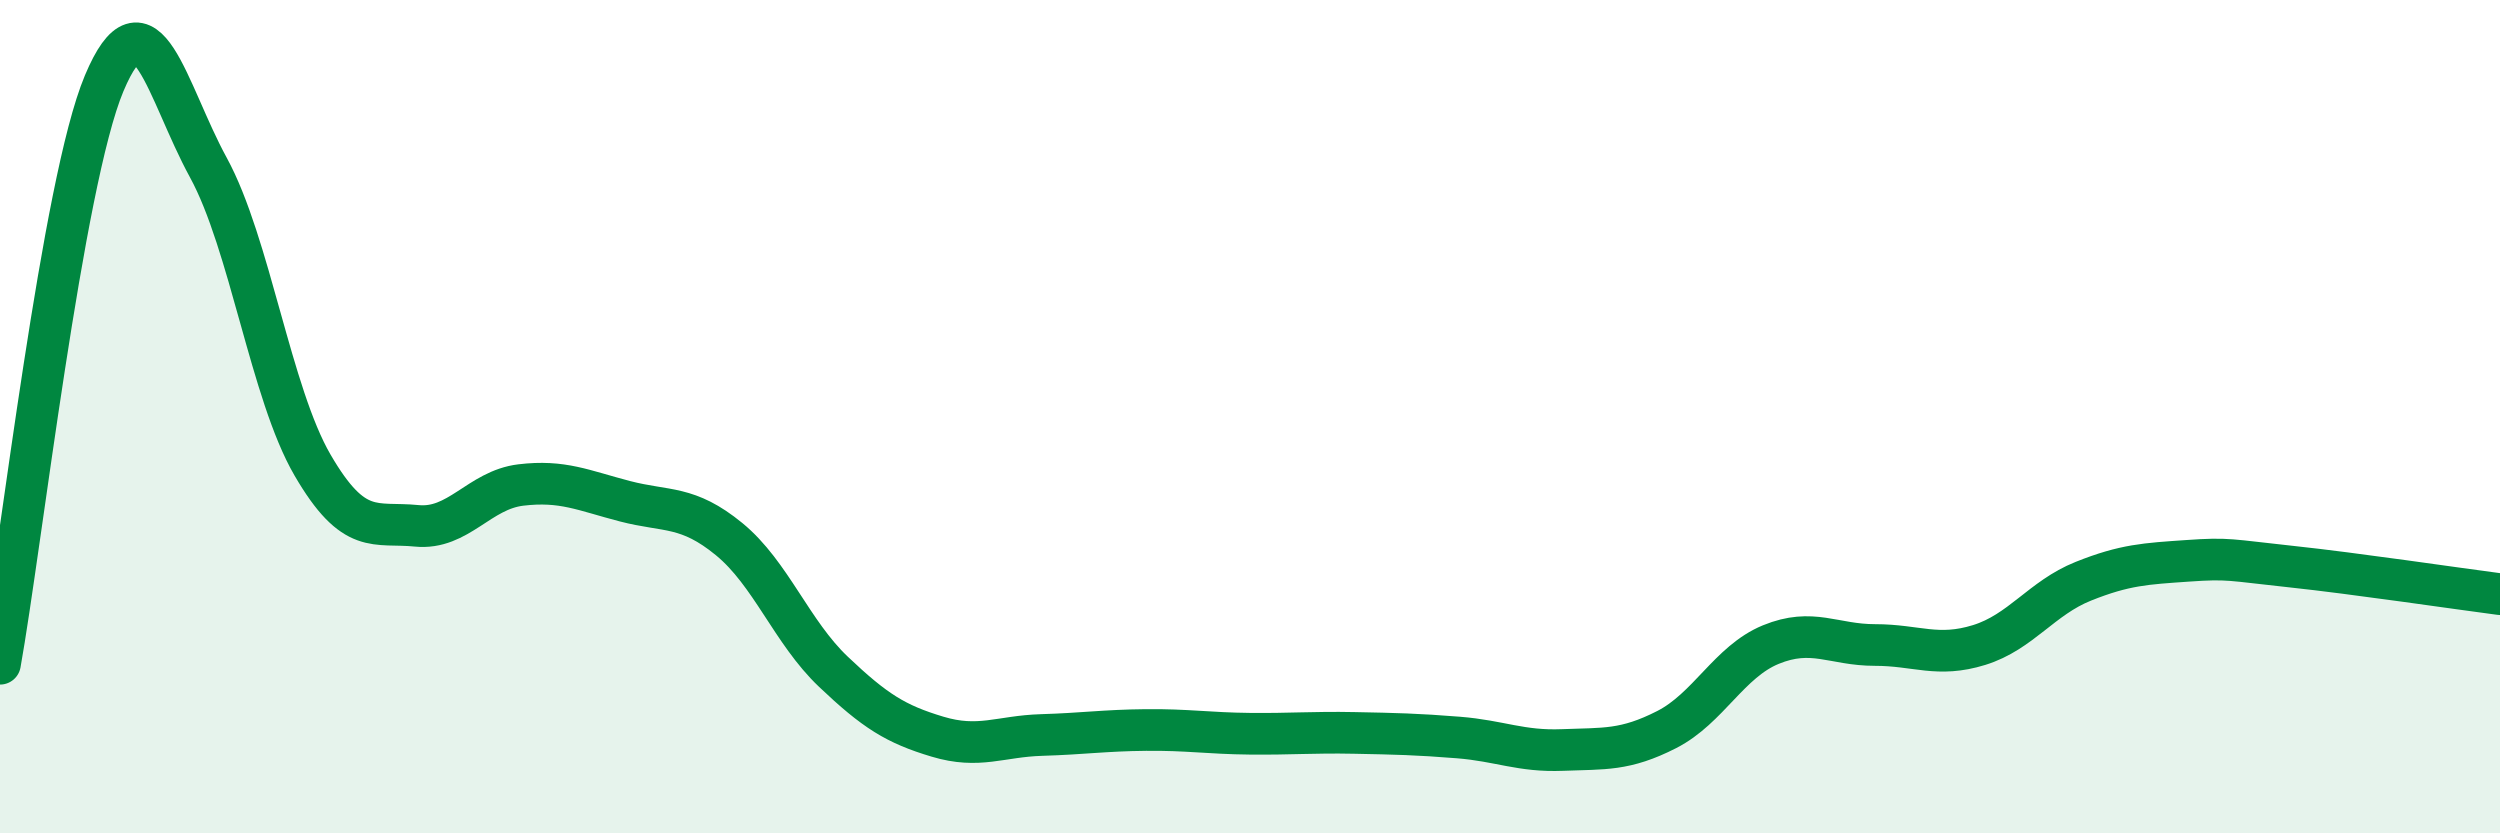
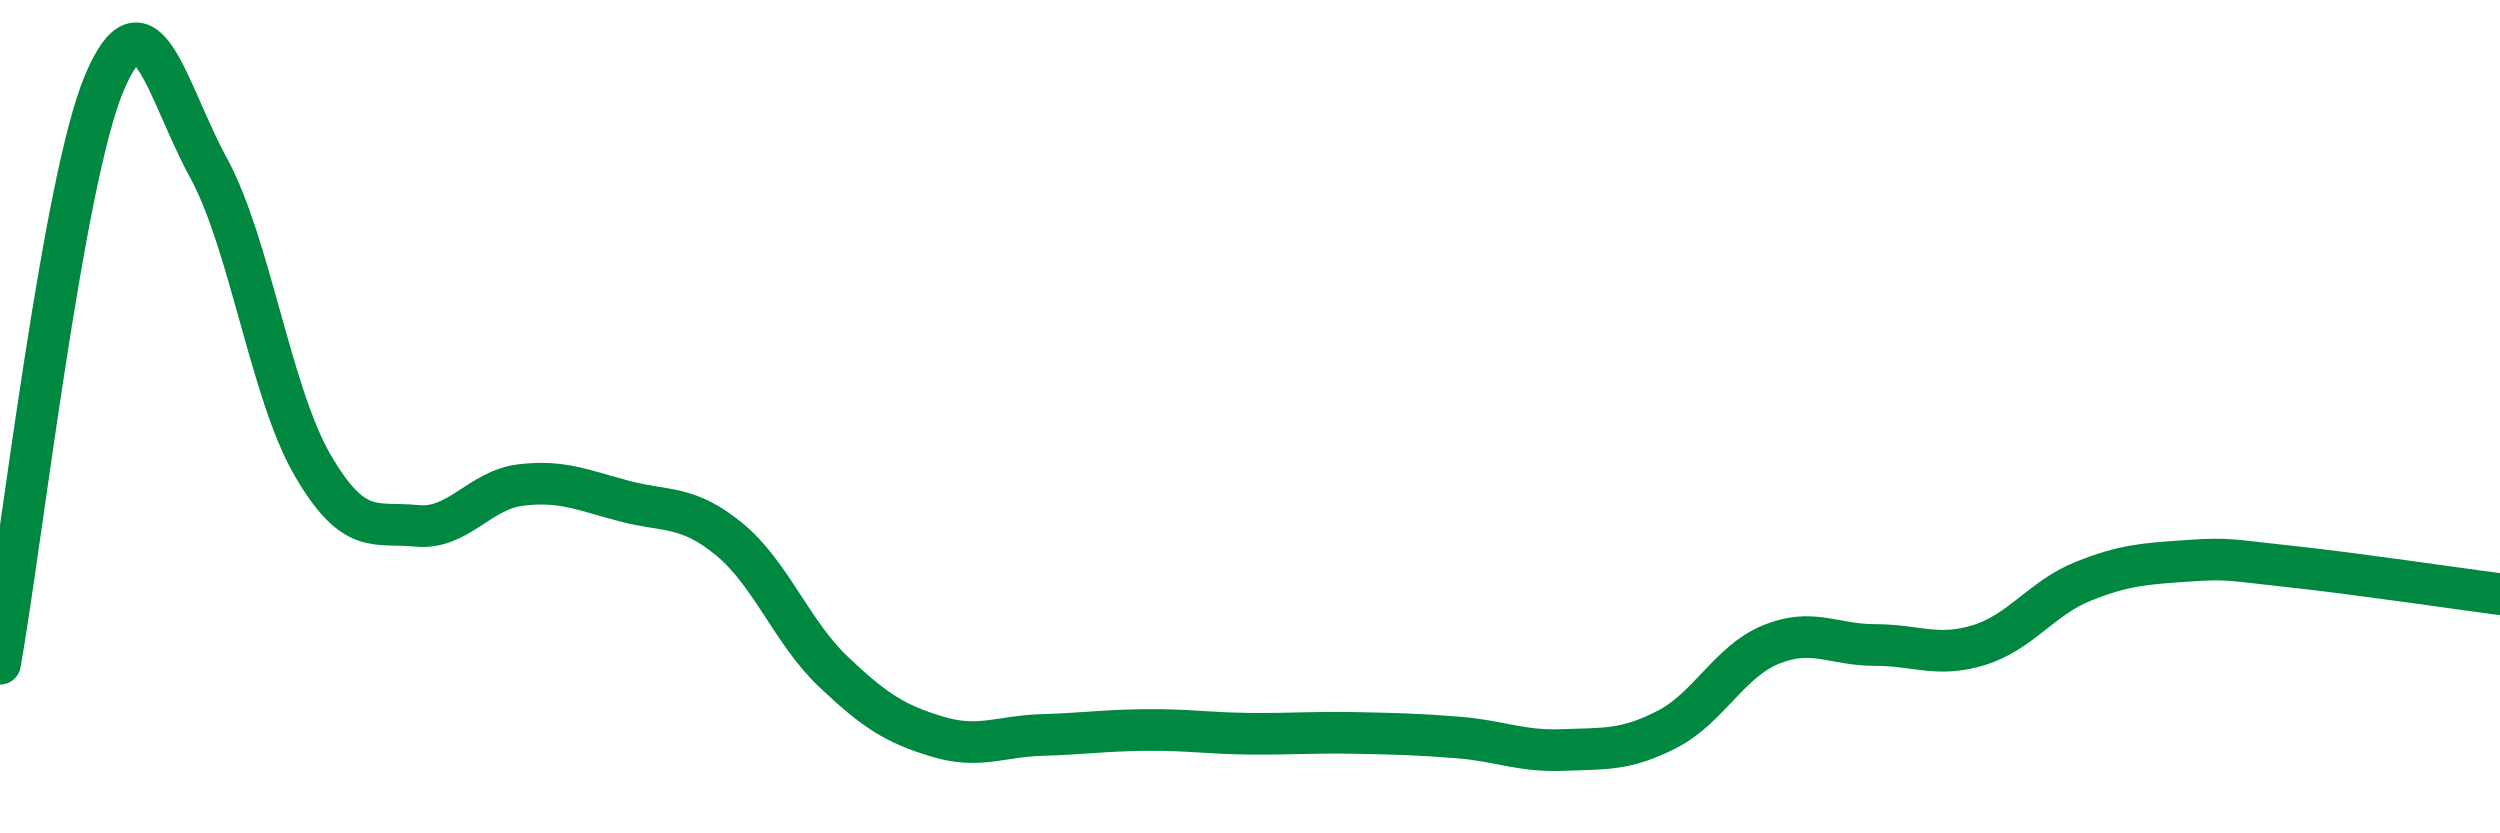
<svg xmlns="http://www.w3.org/2000/svg" width="60" height="20" viewBox="0 0 60 20">
-   <path d="M 0,15.93 C 0.5,13.14 1.5,4.38 2.5,2 C 3.5,-0.38 4,2.19 5,4.02 C 6,5.85 6.5,9.44 7.5,11.16 C 8.5,12.88 9,12.52 10,12.62 C 11,12.72 11.5,11.76 12.5,11.64 C 13.5,11.52 14,11.77 15,12.03 C 16,12.29 16.5,12.12 17.5,12.94 C 18.5,13.76 19,15.17 20,16.12 C 21,17.07 21.5,17.38 22.5,17.68 C 23.5,17.98 24,17.67 25,17.64 C 26,17.61 26.5,17.53 27.5,17.52 C 28.5,17.51 29,17.6 30,17.61 C 31,17.62 31.5,17.57 32.5,17.59 C 33.5,17.61 34,17.62 35,17.7 C 36,17.78 36.5,18.04 37.5,18 C 38.5,17.96 39,18.02 40,17.51 C 41,17 41.5,15.88 42.5,15.47 C 43.5,15.06 44,15.48 45,15.48 C 46,15.48 46.5,15.79 47.5,15.48 C 48.5,15.17 49,14.35 50,13.95 C 51,13.55 51.5,13.53 52.5,13.46 C 53.5,13.39 53.5,13.44 55,13.6 C 56.5,13.76 59,14.13 60,14.26L60 20L0 20Z" fill="#008740" opacity="0.1" stroke-linecap="round" stroke-linejoin="round" />
  <path d="M 0,15.93 C 0.5,13.14 1.5,4.38 2.5,2 C 3.5,-0.38 4,2.19 5,4.02 C 6,5.85 6.5,9.44 7.5,11.16 C 8.5,12.88 9,12.52 10,12.62 C 11,12.72 11.5,11.76 12.5,11.64 C 13.5,11.52 14,11.77 15,12.03 C 16,12.29 16.5,12.12 17.5,12.94 C 18.5,13.76 19,15.17 20,16.12 C 21,17.07 21.5,17.38 22.5,17.68 C 23.5,17.98 24,17.67 25,17.64 C 26,17.61 26.5,17.53 27.5,17.52 C 28.5,17.51 29,17.6 30,17.61 C 31,17.62 31.5,17.57 32.5,17.59 C 33.5,17.61 34,17.62 35,17.7 C 36,17.78 36.5,18.04 37.5,18 C 38.5,17.96 39,18.02 40,17.51 C 41,17 41.5,15.88 42.5,15.47 C 43.5,15.06 44,15.48 45,15.48 C 46,15.48 46.5,15.79 47.5,15.48 C 48.5,15.17 49,14.35 50,13.95 C 51,13.55 51.5,13.53 52.5,13.46 C 53.5,13.39 53.5,13.44 55,13.6 C 56.5,13.76 59,14.13 60,14.26" stroke="#008740" stroke-width="1" fill="none" stroke-linecap="round" stroke-linejoin="round" />
</svg>